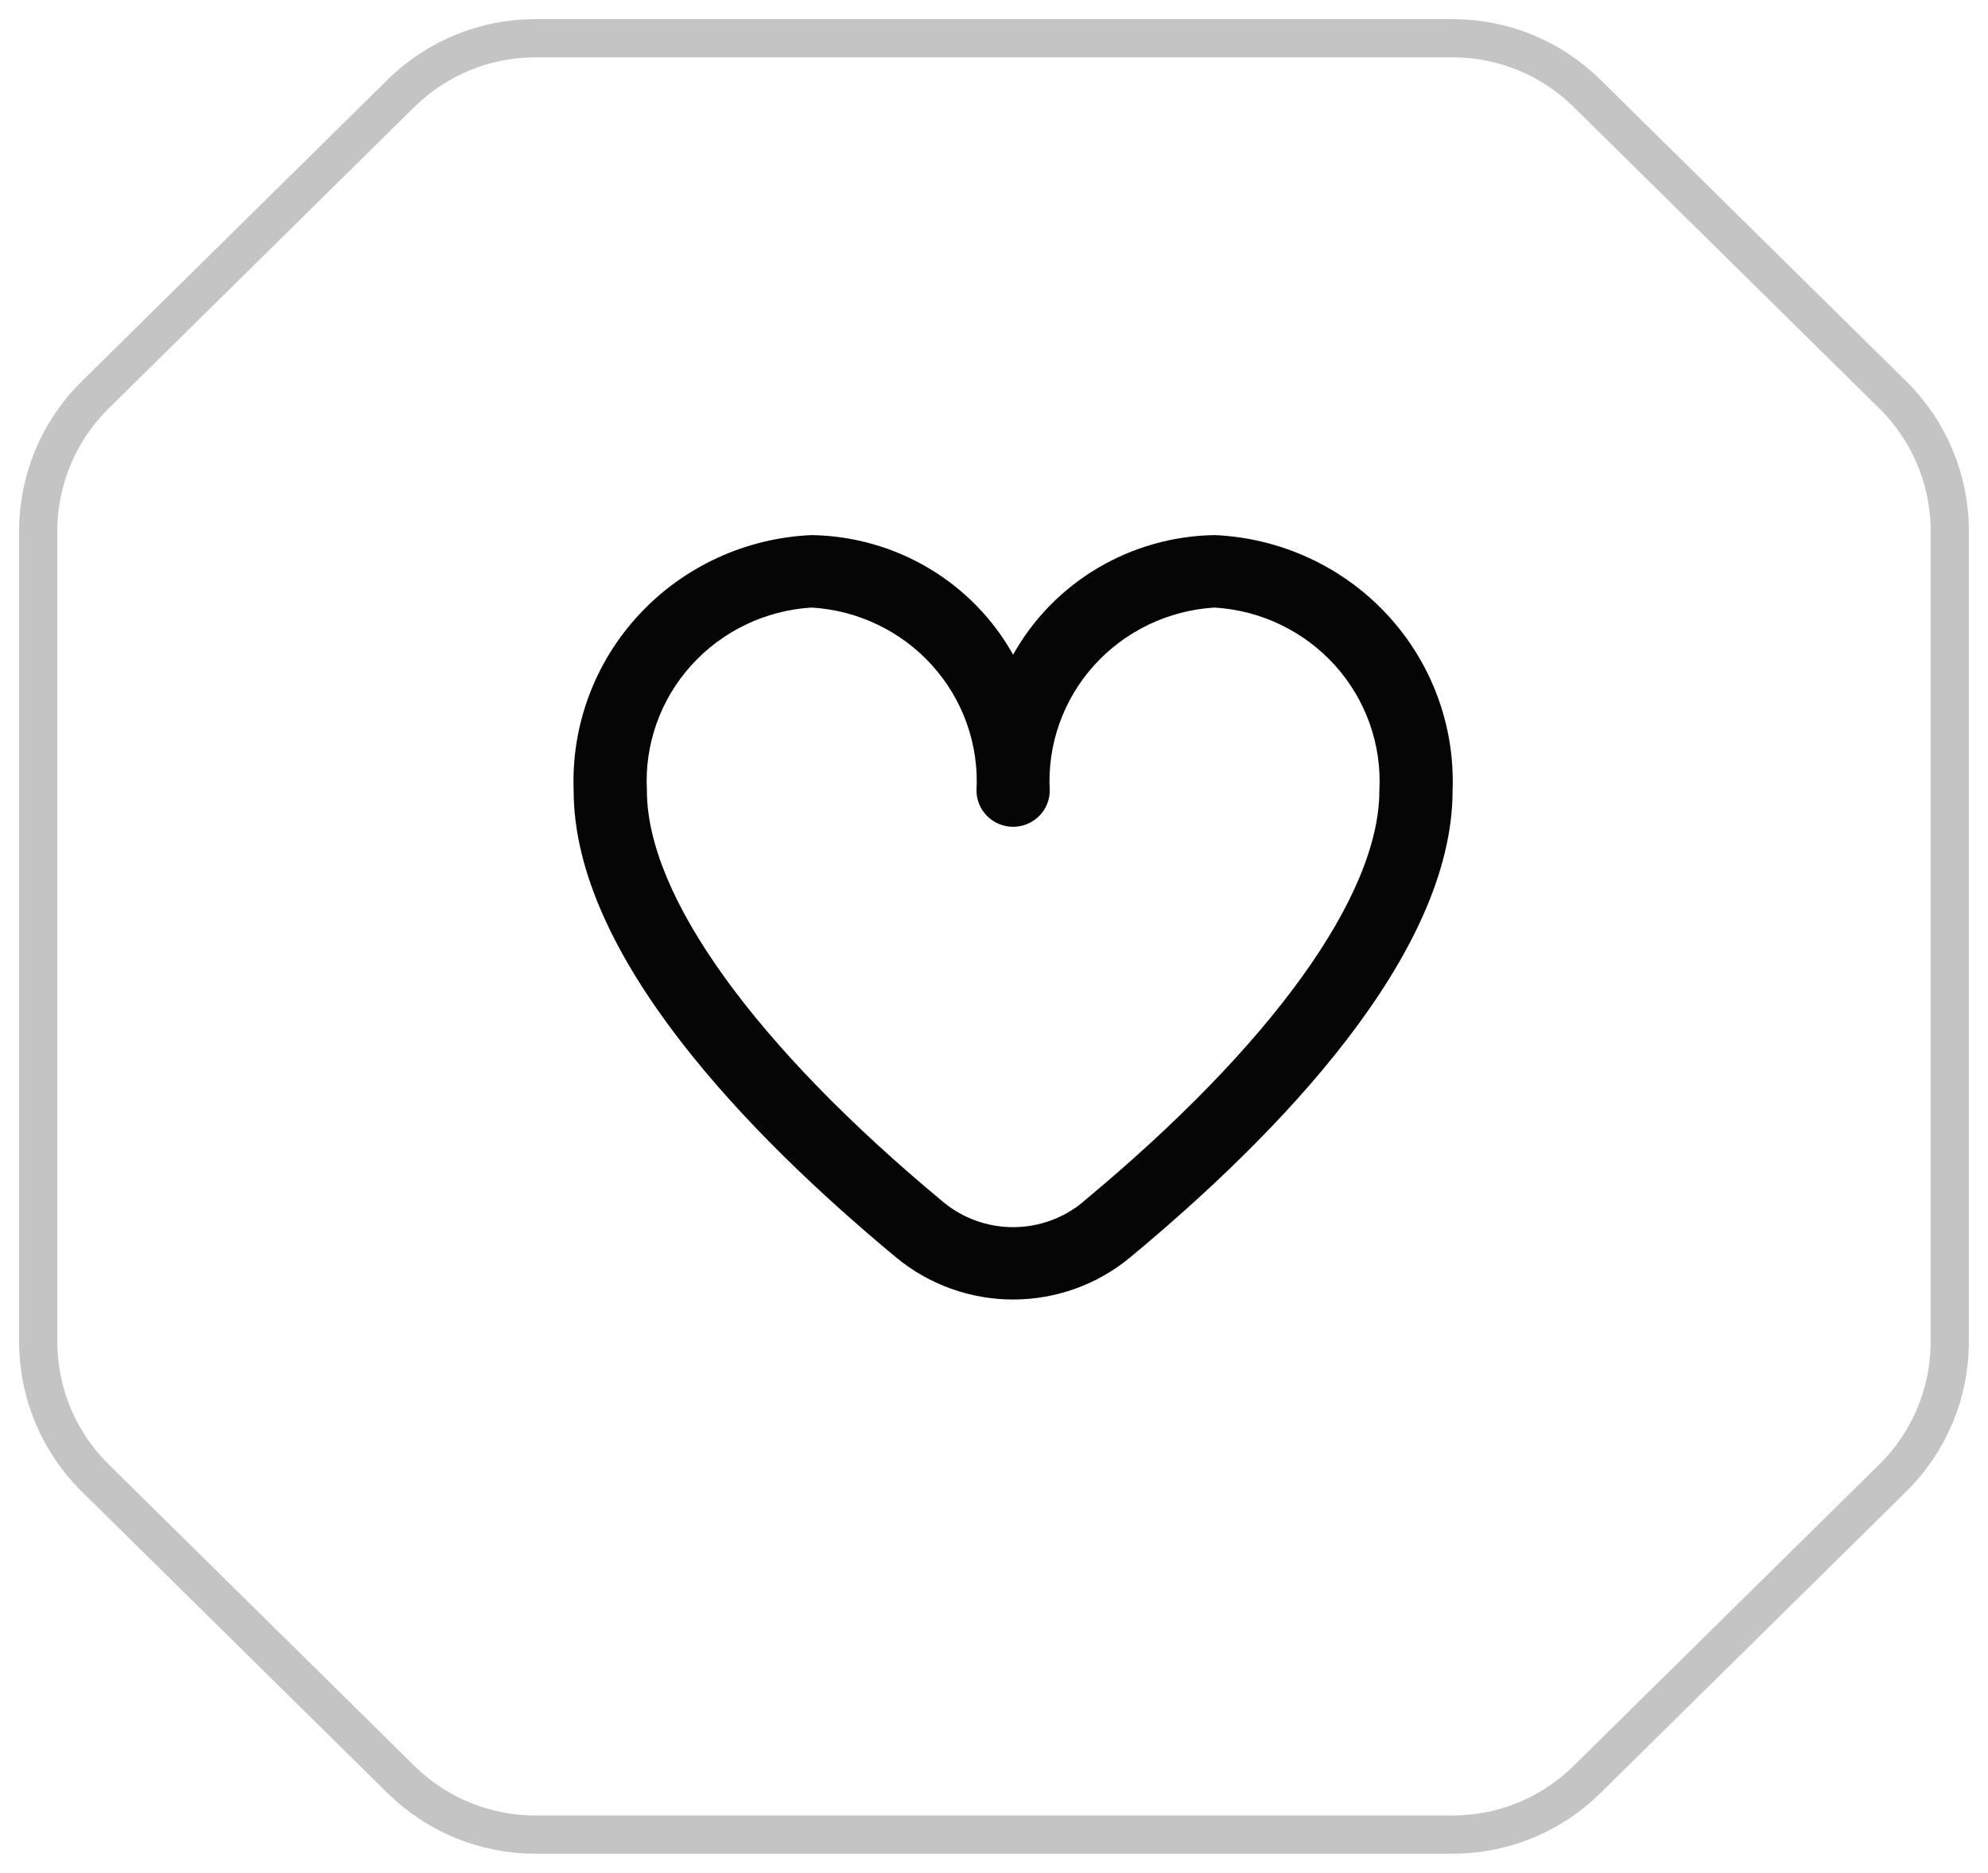
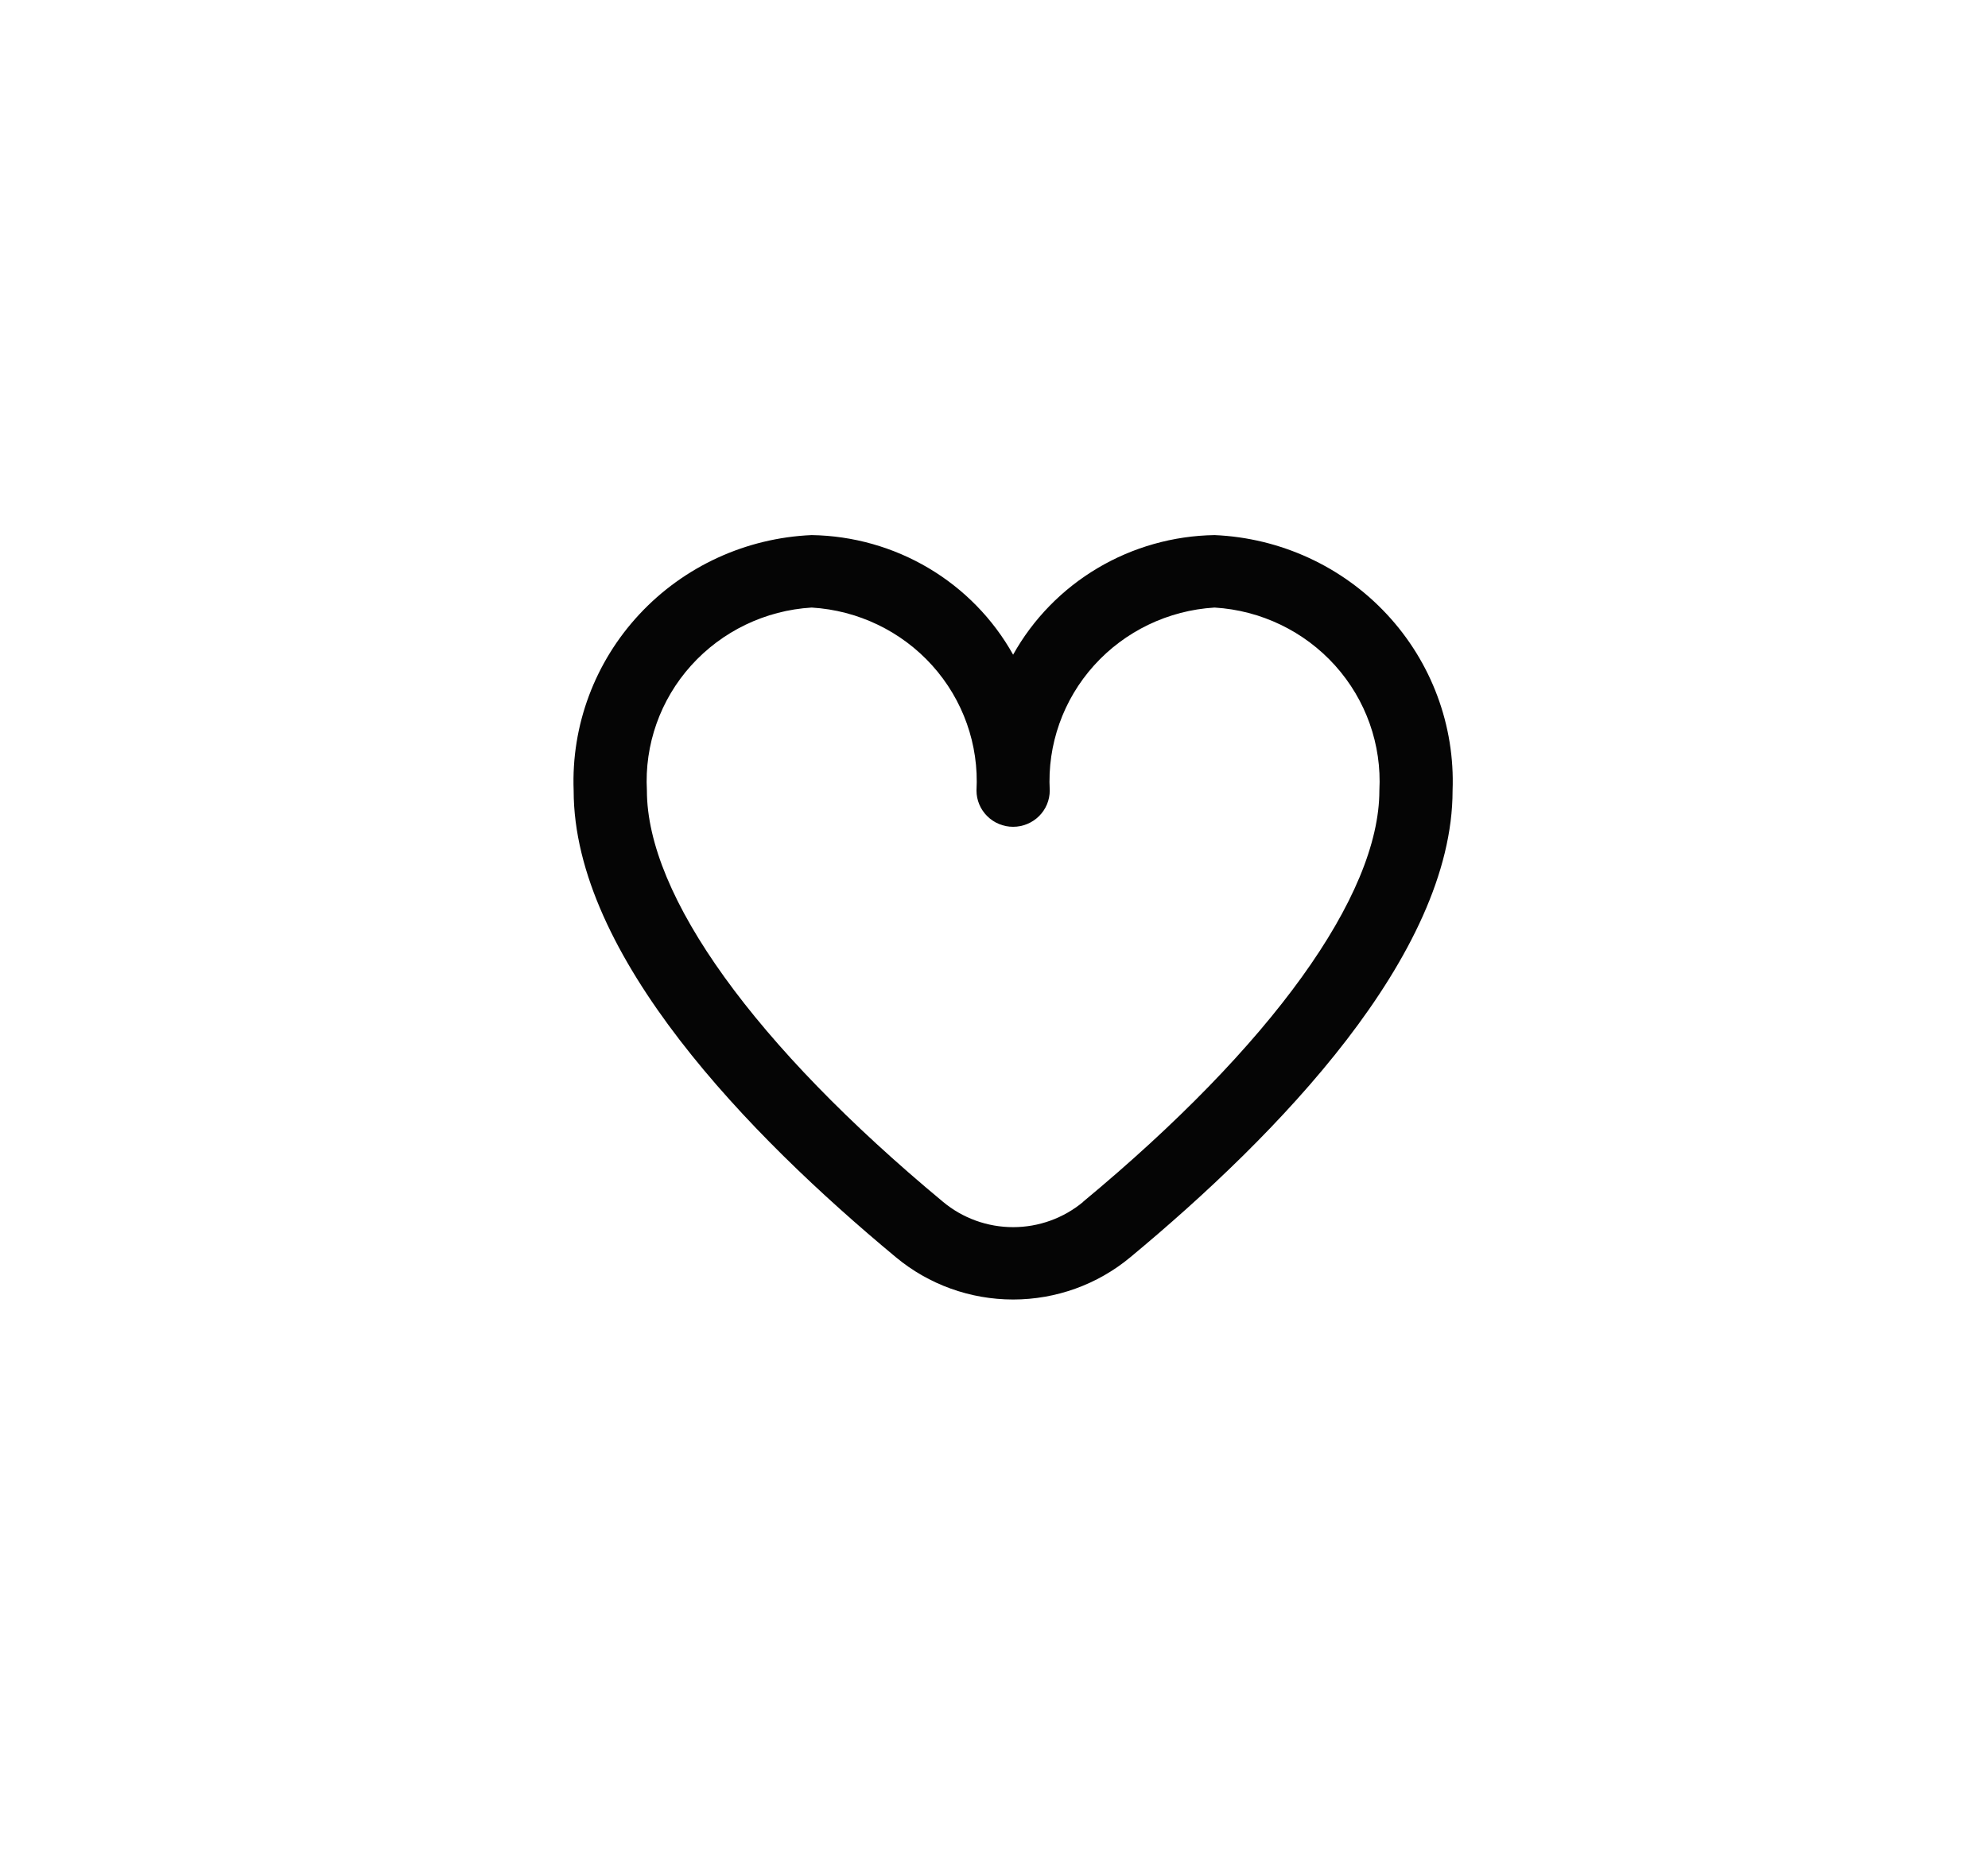
<svg xmlns="http://www.w3.org/2000/svg" width="52" height="49" viewBox="0 0 52 49" fill="none">
-   <path d="M14.001 48C12.687 48 11.426 47.483 10.49 46.56L2.489 38.667C1.536 37.728 1 36.446 1 35.108V13.892C1 12.555 1.536 11.272 2.489 10.333L10.49 2.44C11.426 1.517 12.687 1 14.001 1L37.999 1C39.313 1 40.574 1.517 41.51 2.44L49.511 10.333C50.464 11.272 51 12.555 51 13.892V35.108C51 36.446 50.464 37.728 49.511 38.667L41.51 46.56C40.574 47.483 39.313 48 37.999 48H14.001Z" stroke="#C4C4C4" />
  <path d="M31.769 14C30.69 14.017 29.635 14.315 28.71 14.864C27.785 15.413 27.022 16.194 26.5 17.129C25.978 16.194 25.215 15.413 24.29 14.864C23.365 14.315 22.31 14.017 21.231 14C19.512 14.074 17.892 14.818 16.725 16.071C15.558 17.323 14.94 18.982 15.005 20.684C15.005 24.994 19.589 29.703 23.435 32.895C24.293 33.609 25.379 34 26.5 34C27.621 34 28.707 33.609 29.565 32.895C33.411 29.703 37.995 24.994 37.995 20.684C38.06 18.982 37.442 17.323 36.275 16.071C35.108 14.818 33.488 14.074 31.769 14ZM28.334 31.444C27.821 31.872 27.171 32.107 26.5 32.107C25.829 32.107 25.179 31.872 24.666 31.444C19.744 27.357 16.921 23.436 16.921 20.684C16.855 19.484 17.271 18.308 18.079 17.411C18.887 16.514 20.02 15.969 21.231 15.896C22.443 15.969 23.576 16.514 24.384 17.411C25.191 18.308 25.608 19.484 25.542 20.684C25.542 20.935 25.643 21.176 25.823 21.354C26.002 21.532 26.246 21.632 26.5 21.632C26.754 21.632 26.998 21.532 27.177 21.354C27.357 21.176 27.458 20.935 27.458 20.684C27.392 19.484 27.809 18.308 28.616 17.411C29.424 16.514 30.557 15.969 31.769 15.896C32.98 15.969 34.113 16.514 34.921 17.411C35.728 18.308 36.145 19.484 36.08 20.684C36.08 23.436 33.256 27.357 28.334 31.44V31.444Z" fill="#050505" />
</svg>